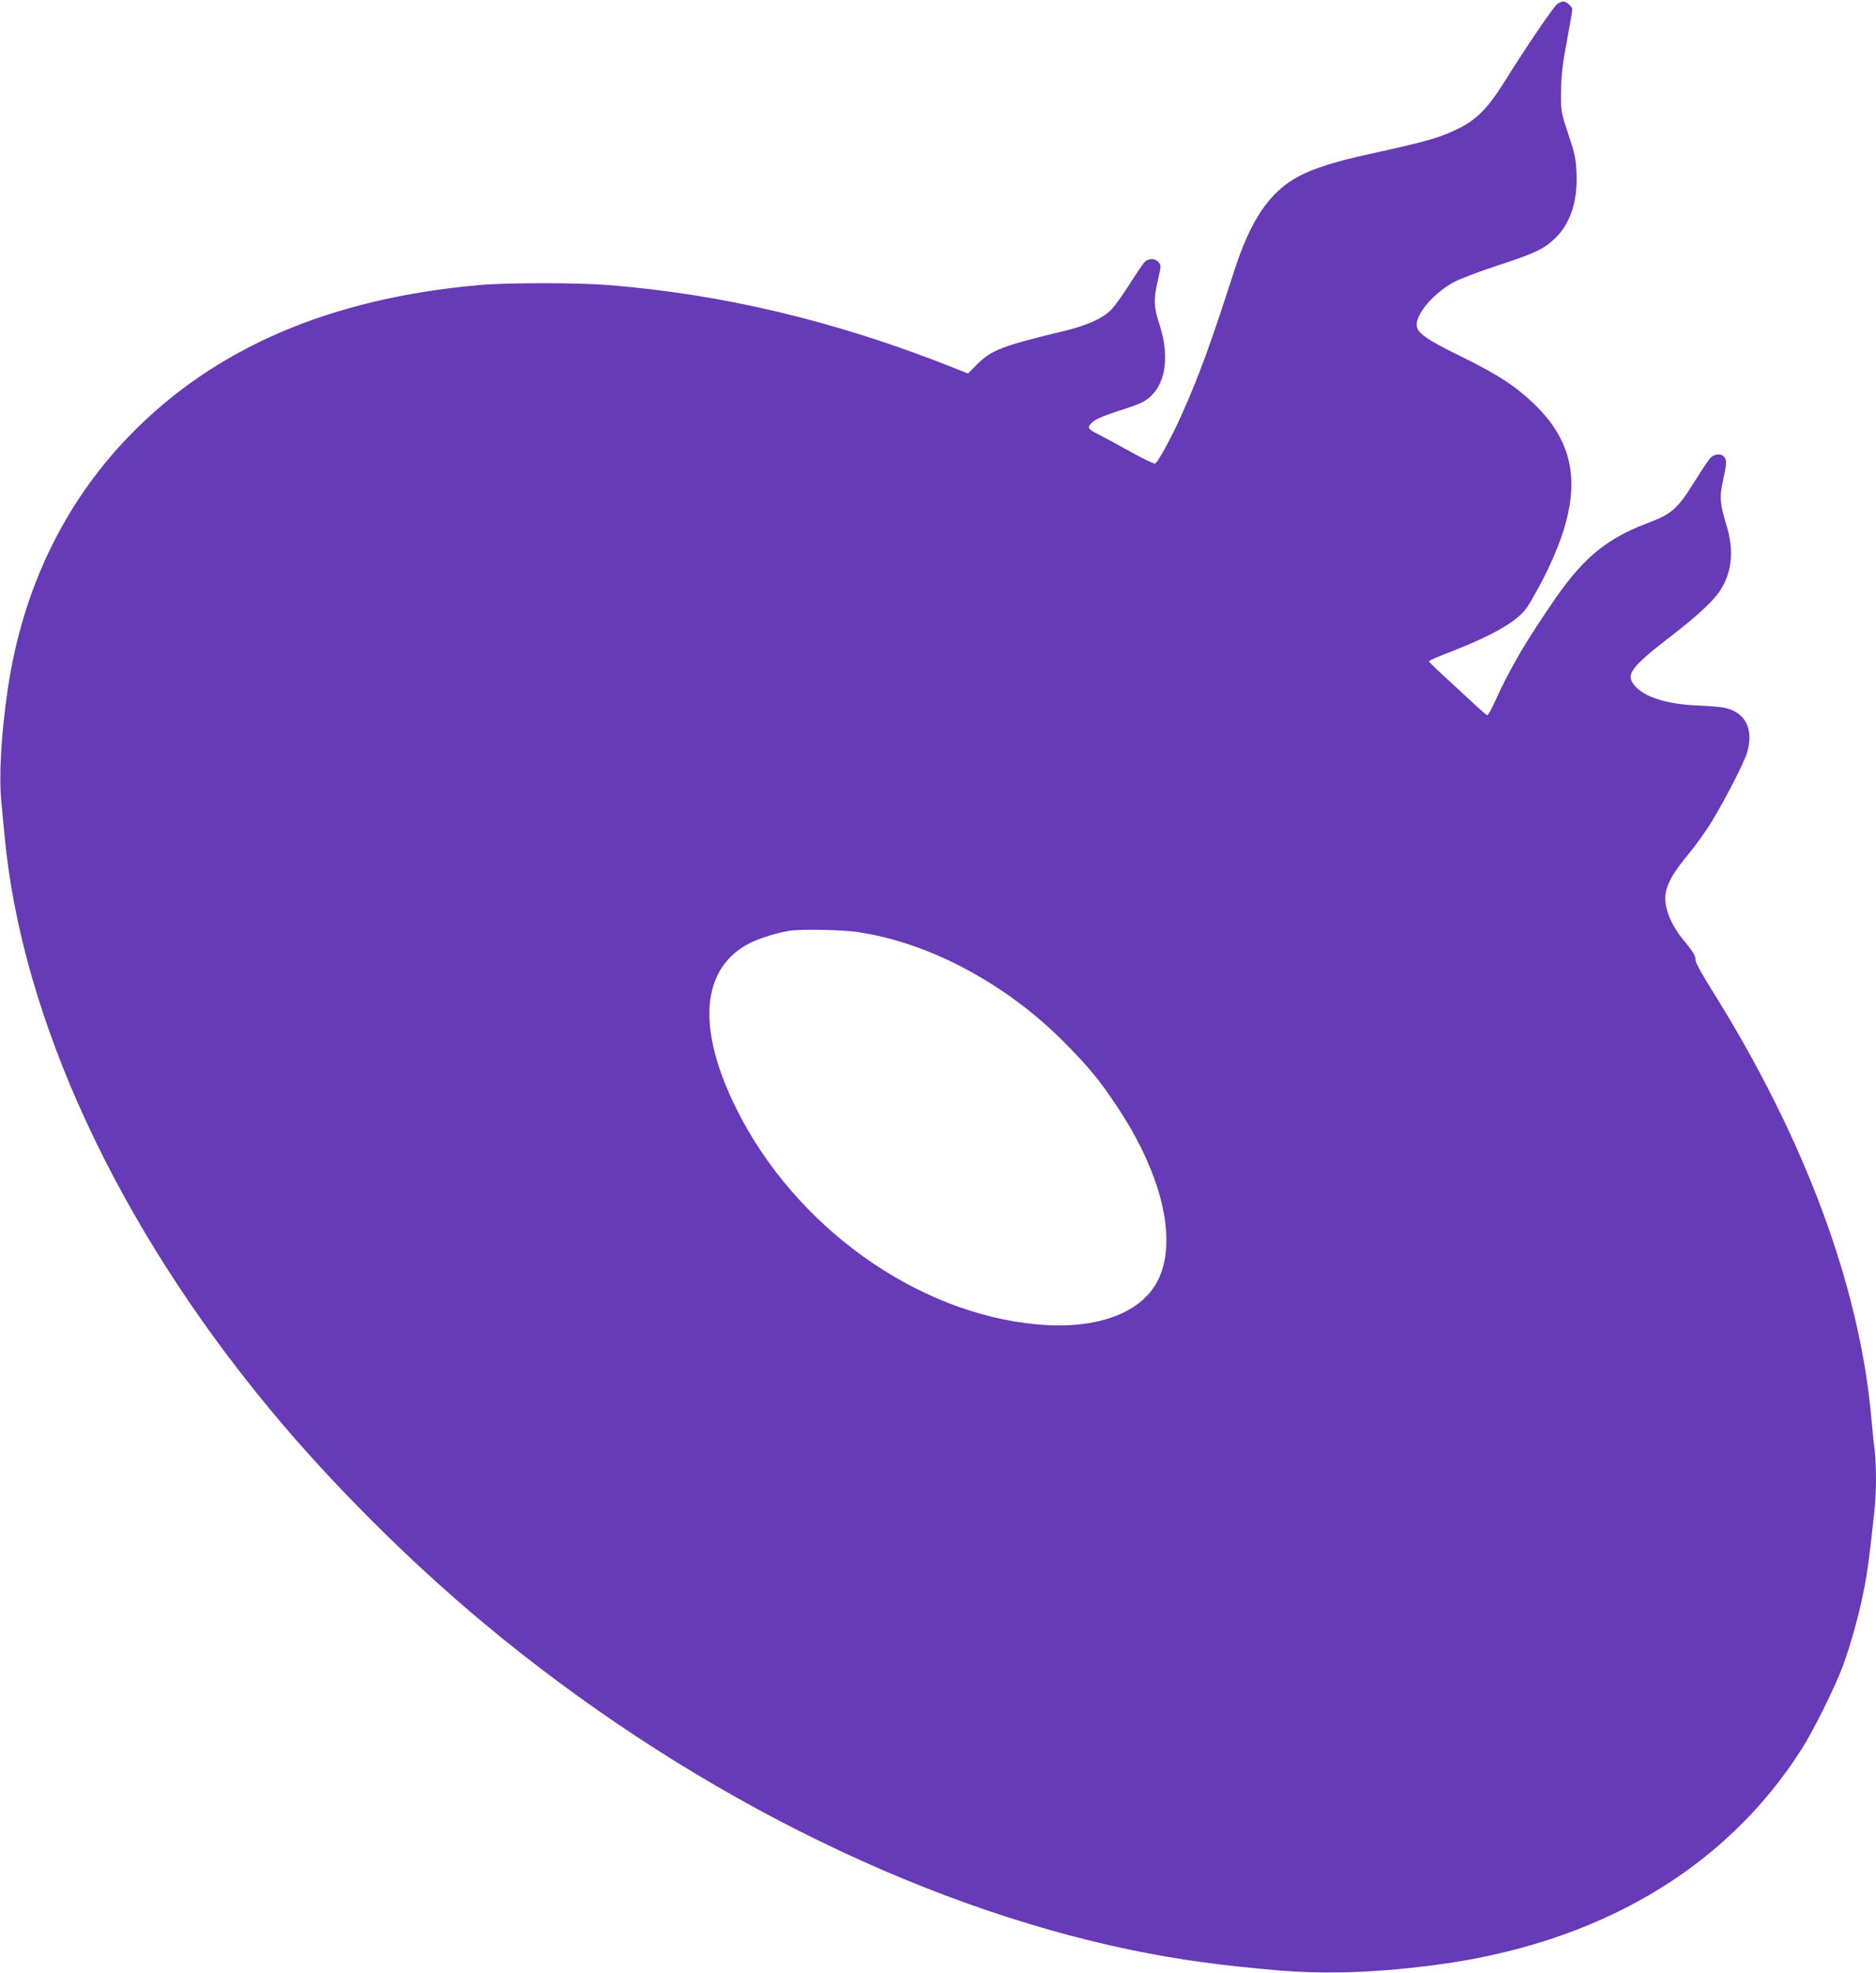
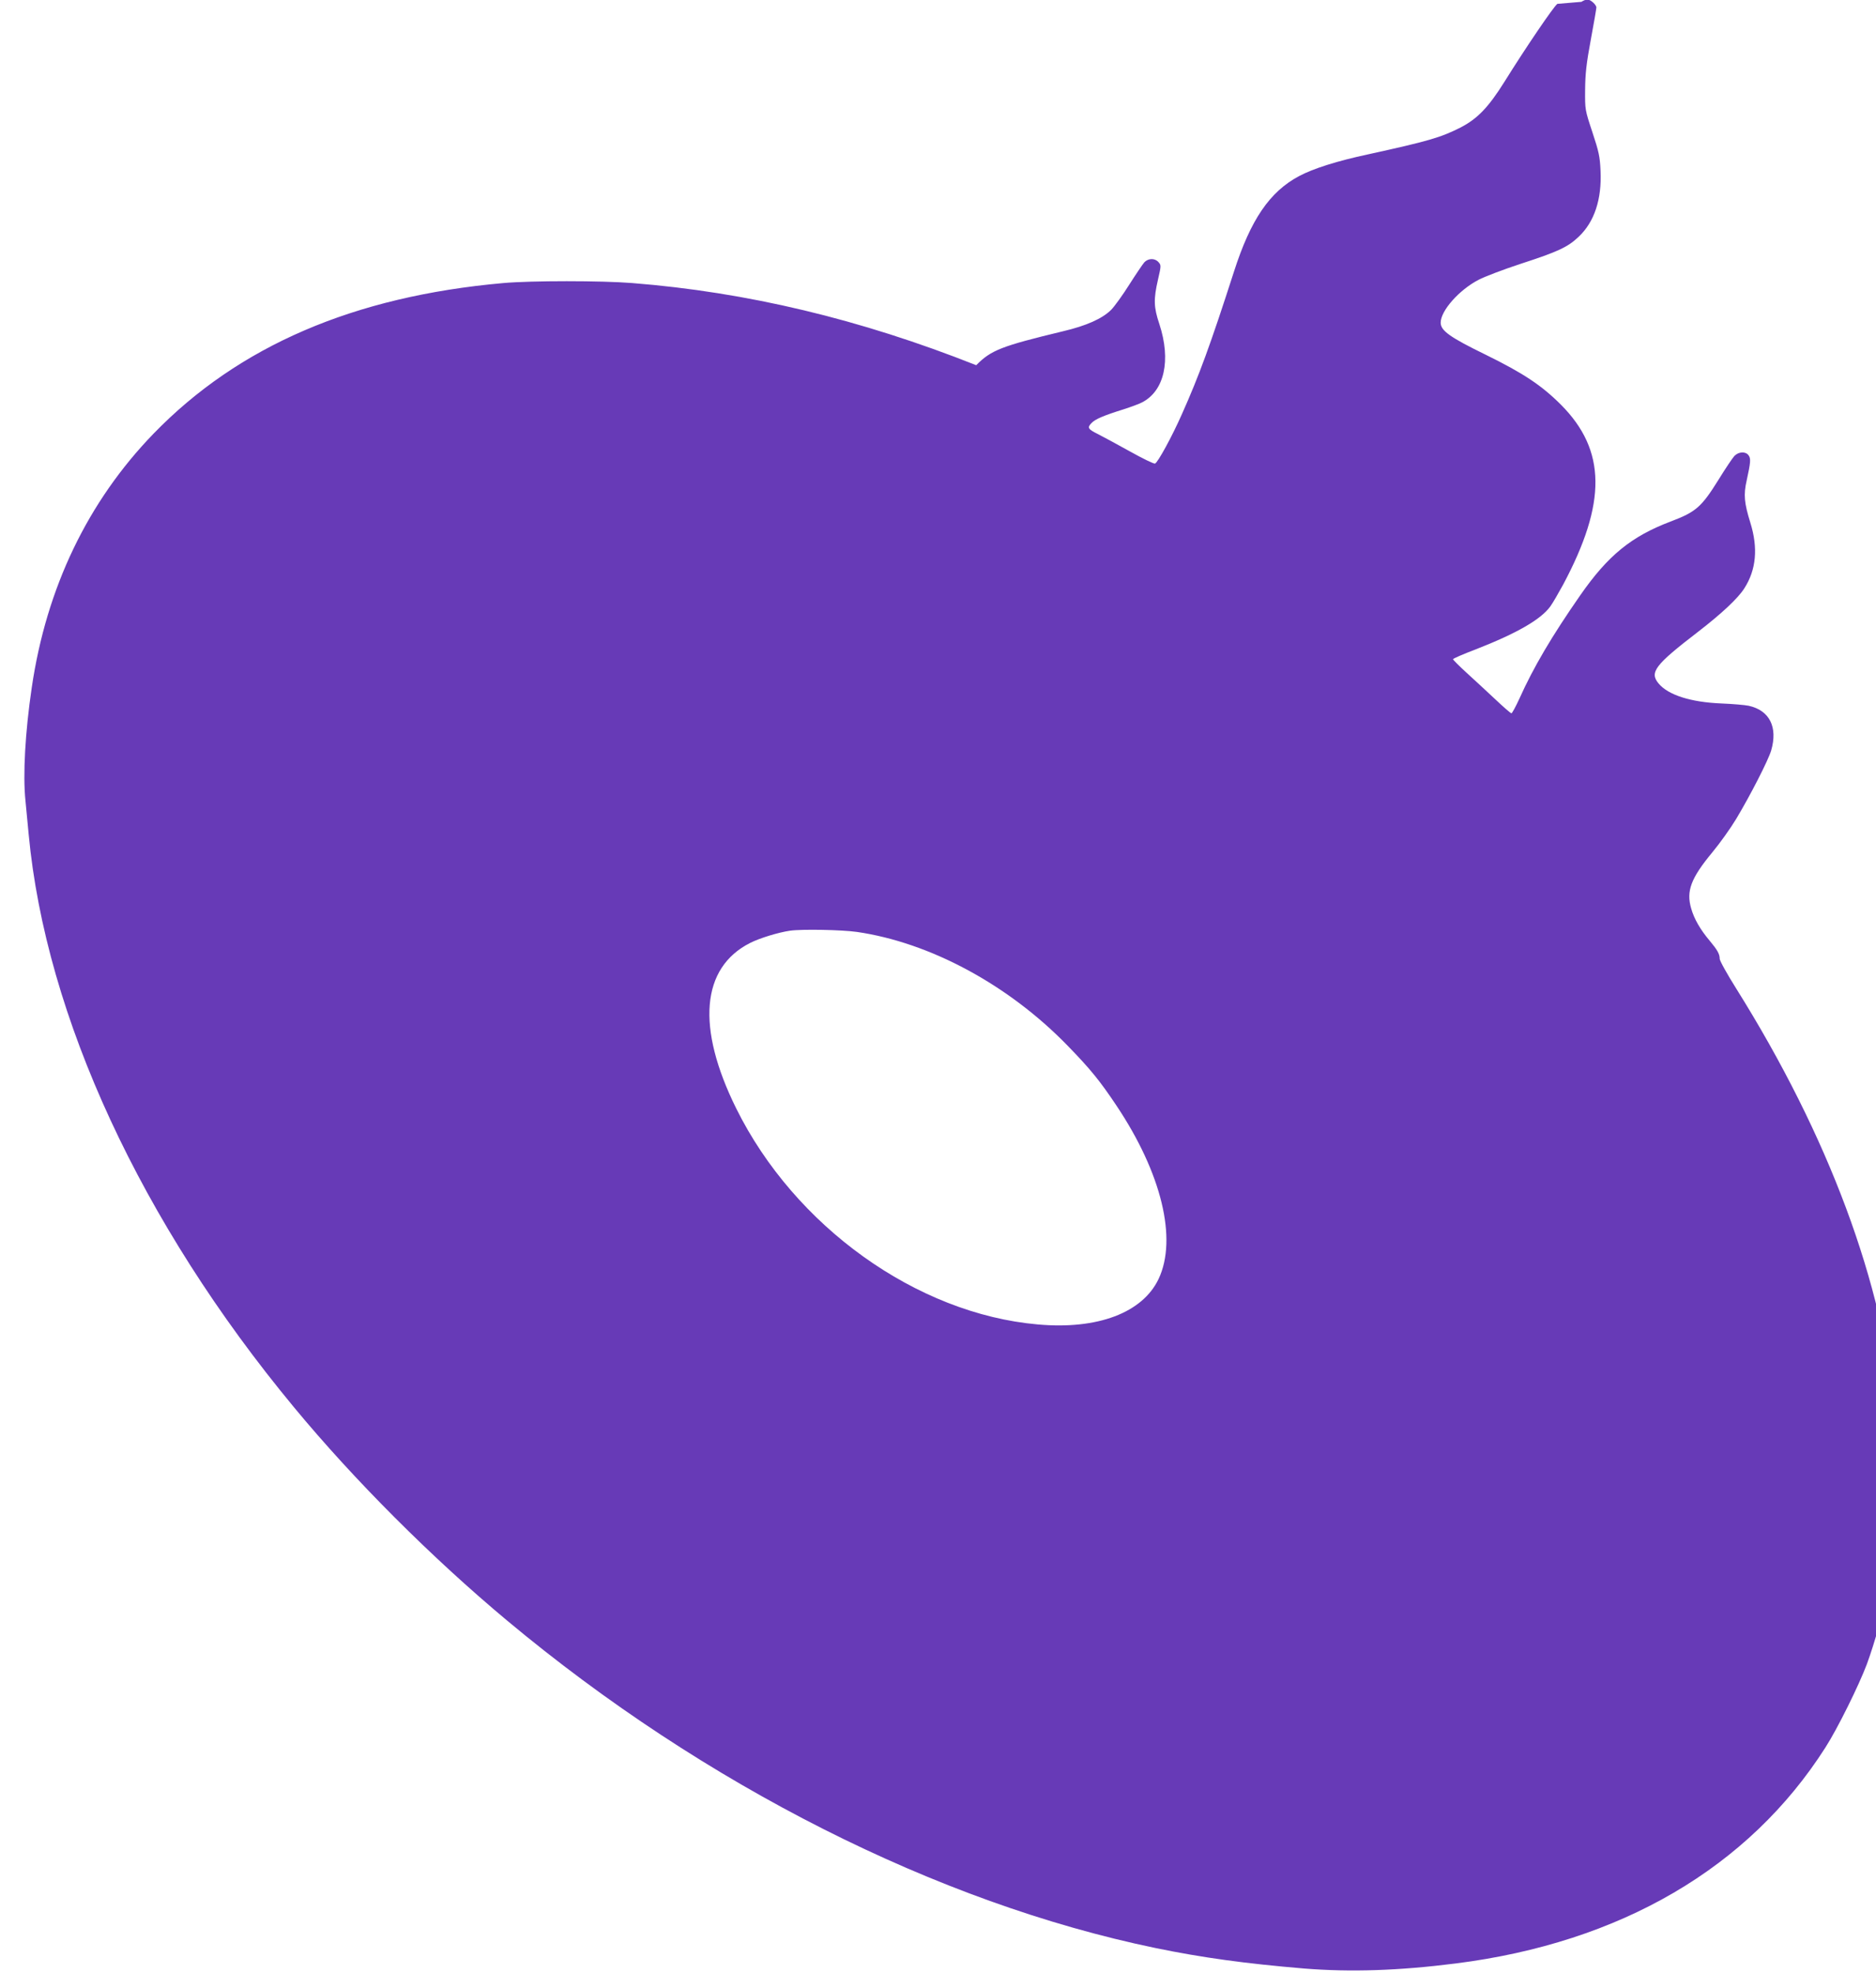
<svg xmlns="http://www.w3.org/2000/svg" version="1.0" width="1217pt" height="1280pt" viewBox="0 0 1217 1280" preserveAspectRatio="xMidYMid meet">
  <g transform="translate(0,1280) scale(0.1,-0.1)" fill="#673ab7" stroke="none">
-     <path d="M10103 12775 c-24 -17 -206 -285 -343 -505 -104 -166 -175 -240 -285 -297 -128 -65 -211 -89 -599 -174 -201 -43 -356 -92 -448 -141 -191 -101 -315 -283 -423 -620 -152 -472 -227 -677 -338 -925 -64 -145 -156 -313 -174 -320 -7 -3 -81 33 -165 80 -84 47 -176 96 -205 111 -65 32 -71 42 -43 71 24 26 78 49 209 90 47 15 101 35 120 45 145 75 189 273 112 508 -37 110 -38 161 -9 288 21 91 21 94 3 114 -24 27 -67 25 -92 -2 -11 -13 -55 -78 -97 -144 -42 -67 -95 -140 -117 -163 -58 -58 -161 -104 -314 -140 -398 -96 -466 -122 -562 -220 l-53 -54 -103 41 c-751 298 -1486 474 -2232 533 -199 16 -655 16 -835 0 -970 -86 -1718 -408 -2270 -977 -426 -440 -695 -999 -790 -1647 -43 -291 -58 -567 -41 -732 6 -60 15 -159 21 -220 111 -1182 730 -2520 1720 -3715 391 -473 896 -978 1385 -1386 1279 -1067 2790 -1830 4205 -2123 306 -63 584 -101 965 -133 300 -24 614 -14 983 33 1069 135 1901 621 2398 1401 79 123 218 405 269 541 52 143 102 322 135 487 26 131 36 208 70 522 13 121 13 291 1 394 -6 43 -15 135 -21 204 -76 858 -433 1817 -1033 2775 -59 94 -107 180 -107 193 0 31 -15 57 -65 117 -61 72 -101 142 -120 209 -33 113 -2 196 137 364 49 59 119 157 155 217 93 155 208 380 227 444 44 151 -10 260 -146 290 -24 5 -104 12 -178 15 -196 8 -343 54 -406 129 -61 73 -25 120 256 336 153 118 259 217 300 282 77 120 90 261 39 425 -40 129 -45 182 -24 274 26 119 28 143 12 164 -19 26 -64 24 -92 -5 -12 -13 -59 -83 -104 -156 -109 -175 -146 -207 -307 -268 -257 -97 -409 -221 -589 -480 -183 -263 -303 -466 -394 -669 -24 -53 -48 -96 -52 -96 -5 0 -53 42 -107 93 -54 50 -137 128 -185 171 -48 44 -87 83 -87 87 0 4 66 33 148 64 266 104 421 193 483 278 16 22 53 86 83 141 284 532 280 872 -13 1167 -127 127 -245 205 -487 324 -234 114 -294 157 -294 209 0 77 119 212 246 278 38 20 161 67 274 104 240 78 305 108 375 175 102 96 151 243 142 429 -4 92 -11 123 -53 250 -48 145 -48 145 -47 275 1 103 8 170 37 325 20 107 36 201 36 208 0 18 -37 52 -58 52 -10 0 -27 -7 -39 -15z m-4544 -6020 c475 -69 983 -343 1366 -737 147 -151 210 -228 318 -390 292 -437 396 -864 273 -1124 -104 -219 -395 -330 -784 -295 -786 69 -1577 636 -1956 1401 -260 525 -228 913 91 1074 64 32 183 68 258 79 78 11 336 6 434 -8z" />
+     <path d="M10103 12775 c-24 -17 -206 -285 -343 -505 -104 -166 -175 -240 -285 -297 -128 -65 -211 -89 -599 -174 -201 -43 -356 -92 -448 -141 -191 -101 -315 -283 -423 -620 -152 -472 -227 -677 -338 -925 -64 -145 -156 -313 -174 -320 -7 -3 -81 33 -165 80 -84 47 -176 96 -205 111 -65 32 -71 42 -43 71 24 26 78 49 209 90 47 15 101 35 120 45 145 75 189 273 112 508 -37 110 -38 161 -9 288 21 91 21 94 3 114 -24 27 -67 25 -92 -2 -11 -13 -55 -78 -97 -144 -42 -67 -95 -140 -117 -163 -58 -58 -161 -104 -314 -140 -398 -96 -466 -122 -562 -220 c-751 298 -1486 474 -2232 533 -199 16 -655 16 -835 0 -970 -86 -1718 -408 -2270 -977 -426 -440 -695 -999 -790 -1647 -43 -291 -58 -567 -41 -732 6 -60 15 -159 21 -220 111 -1182 730 -2520 1720 -3715 391 -473 896 -978 1385 -1386 1279 -1067 2790 -1830 4205 -2123 306 -63 584 -101 965 -133 300 -24 614 -14 983 33 1069 135 1901 621 2398 1401 79 123 218 405 269 541 52 143 102 322 135 487 26 131 36 208 70 522 13 121 13 291 1 394 -6 43 -15 135 -21 204 -76 858 -433 1817 -1033 2775 -59 94 -107 180 -107 193 0 31 -15 57 -65 117 -61 72 -101 142 -120 209 -33 113 -2 196 137 364 49 59 119 157 155 217 93 155 208 380 227 444 44 151 -10 260 -146 290 -24 5 -104 12 -178 15 -196 8 -343 54 -406 129 -61 73 -25 120 256 336 153 118 259 217 300 282 77 120 90 261 39 425 -40 129 -45 182 -24 274 26 119 28 143 12 164 -19 26 -64 24 -92 -5 -12 -13 -59 -83 -104 -156 -109 -175 -146 -207 -307 -268 -257 -97 -409 -221 -589 -480 -183 -263 -303 -466 -394 -669 -24 -53 -48 -96 -52 -96 -5 0 -53 42 -107 93 -54 50 -137 128 -185 171 -48 44 -87 83 -87 87 0 4 66 33 148 64 266 104 421 193 483 278 16 22 53 86 83 141 284 532 280 872 -13 1167 -127 127 -245 205 -487 324 -234 114 -294 157 -294 209 0 77 119 212 246 278 38 20 161 67 274 104 240 78 305 108 375 175 102 96 151 243 142 429 -4 92 -11 123 -53 250 -48 145 -48 145 -47 275 1 103 8 170 37 325 20 107 36 201 36 208 0 18 -37 52 -58 52 -10 0 -27 -7 -39 -15z m-4544 -6020 c475 -69 983 -343 1366 -737 147 -151 210 -228 318 -390 292 -437 396 -864 273 -1124 -104 -219 -395 -330 -784 -295 -786 69 -1577 636 -1956 1401 -260 525 -228 913 91 1074 64 32 183 68 258 79 78 11 336 6 434 -8z" />
  </g>
</svg>